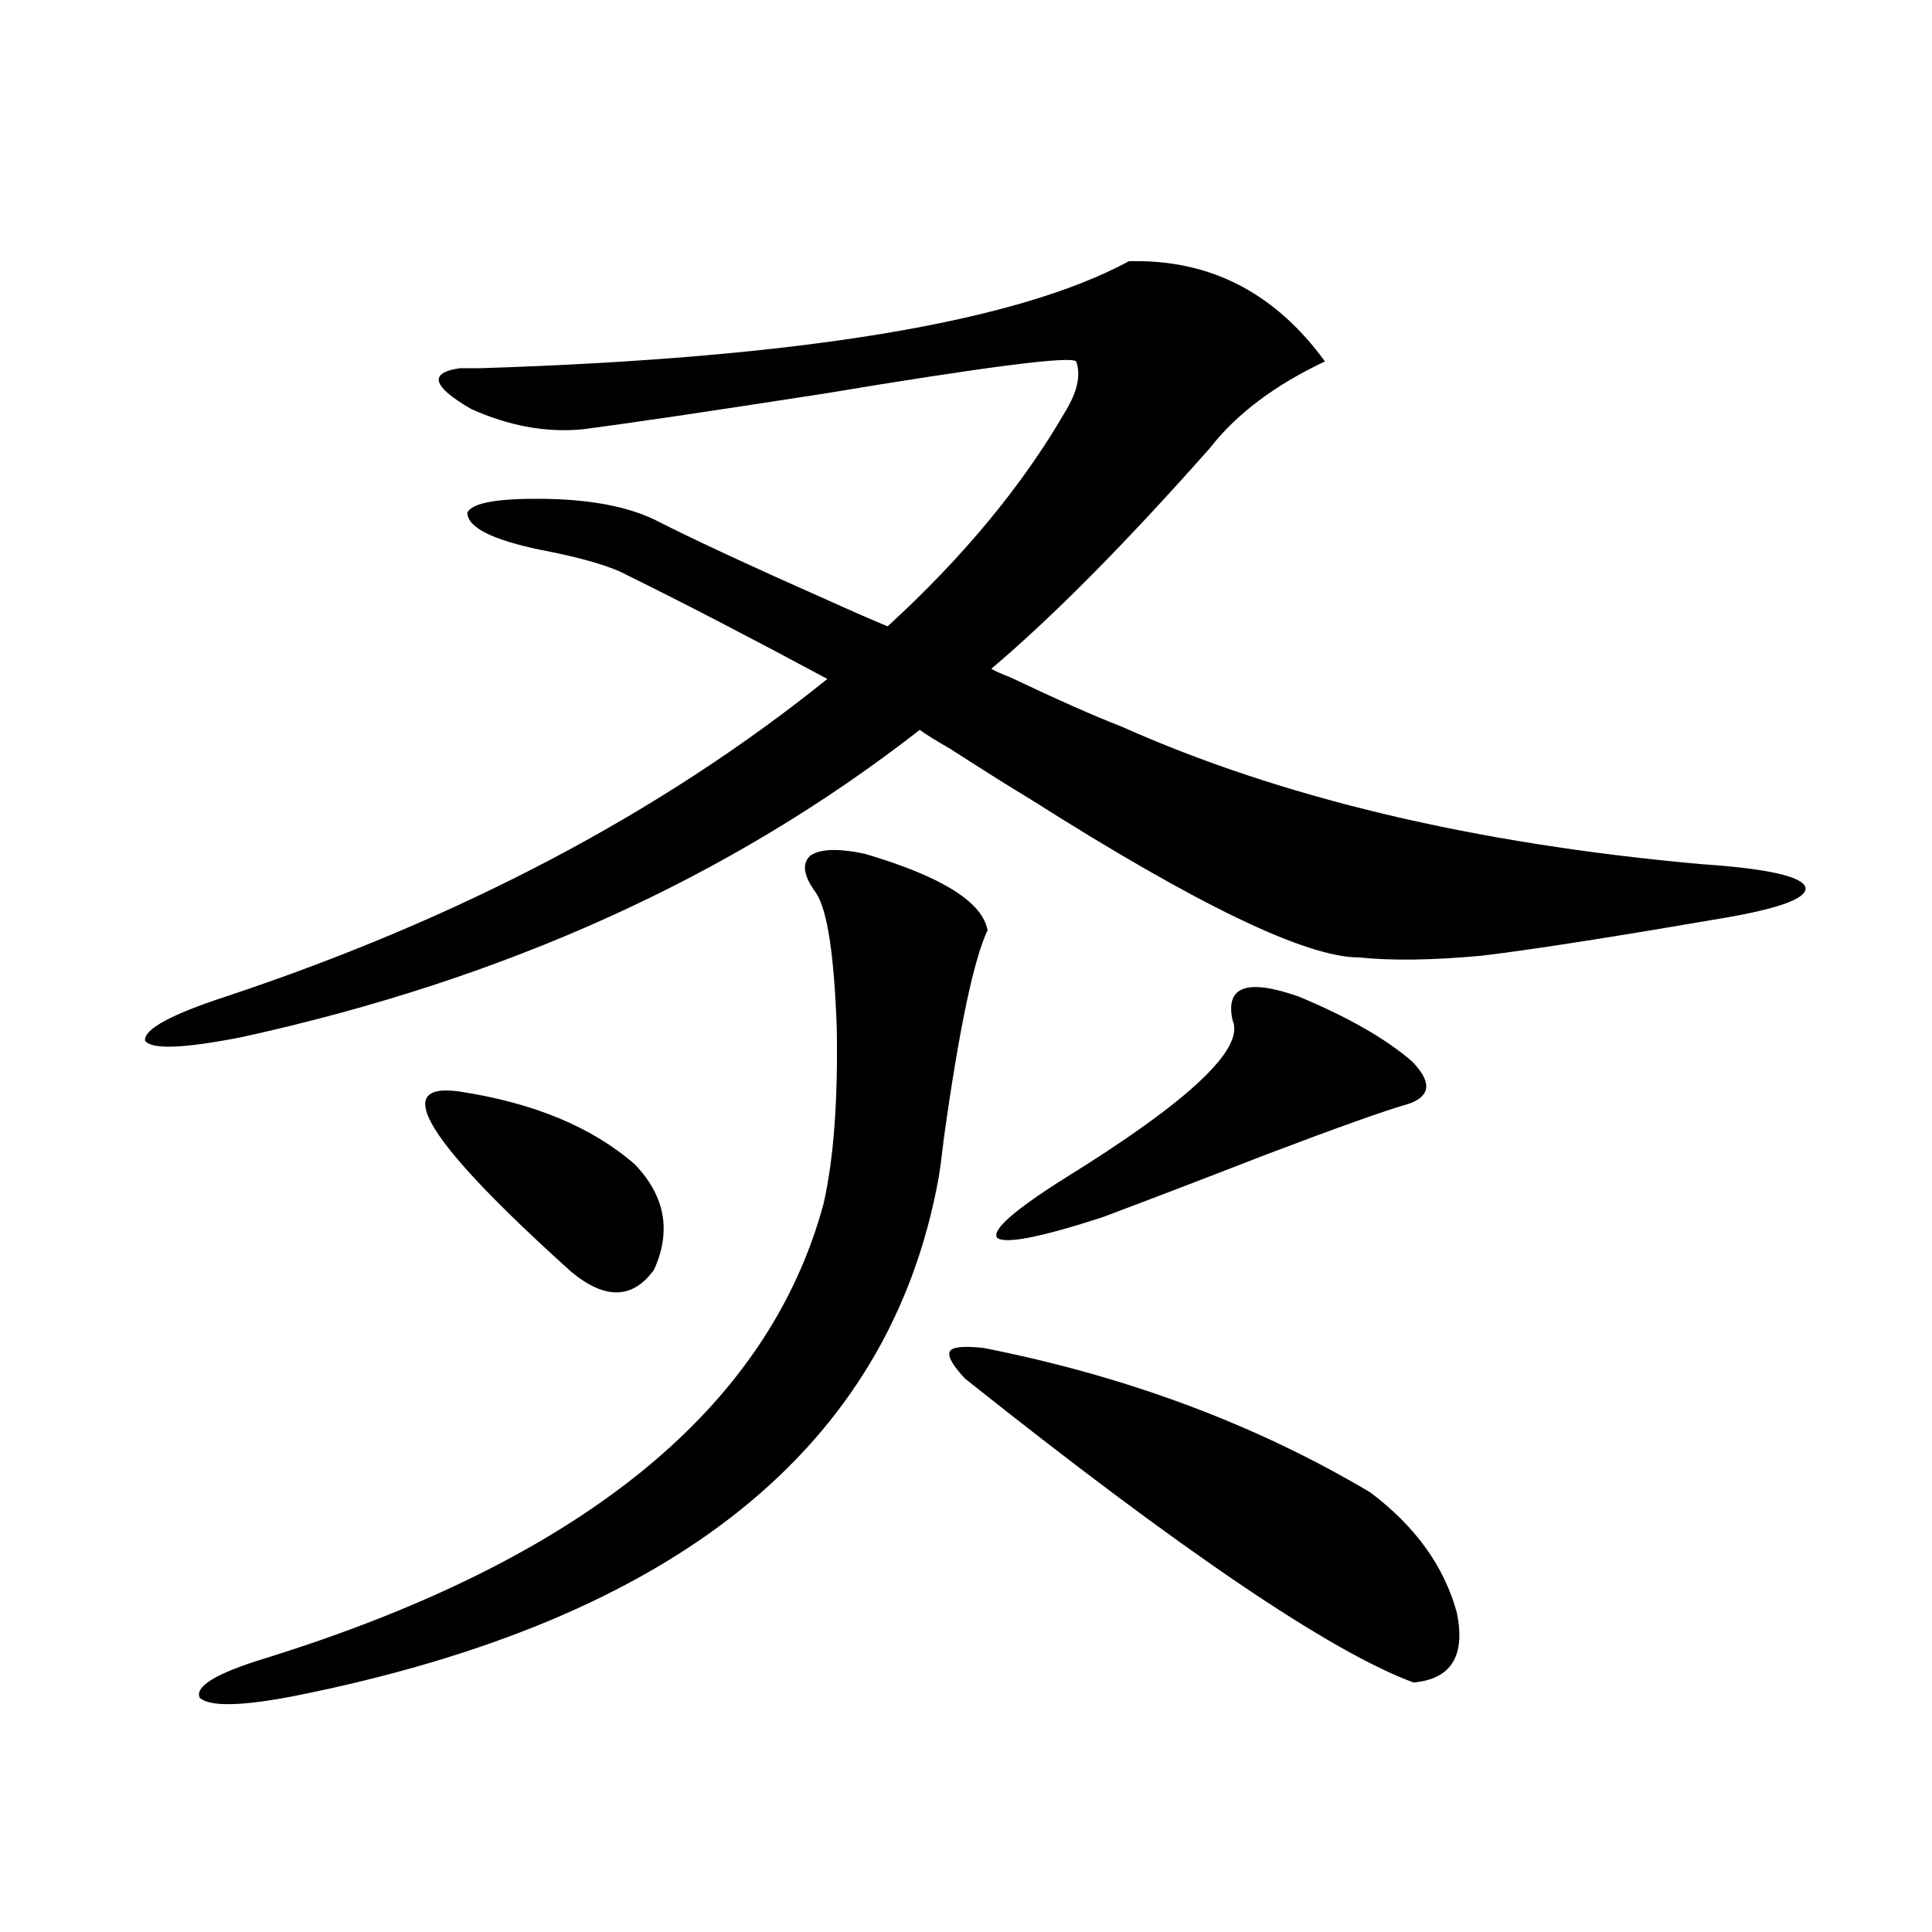
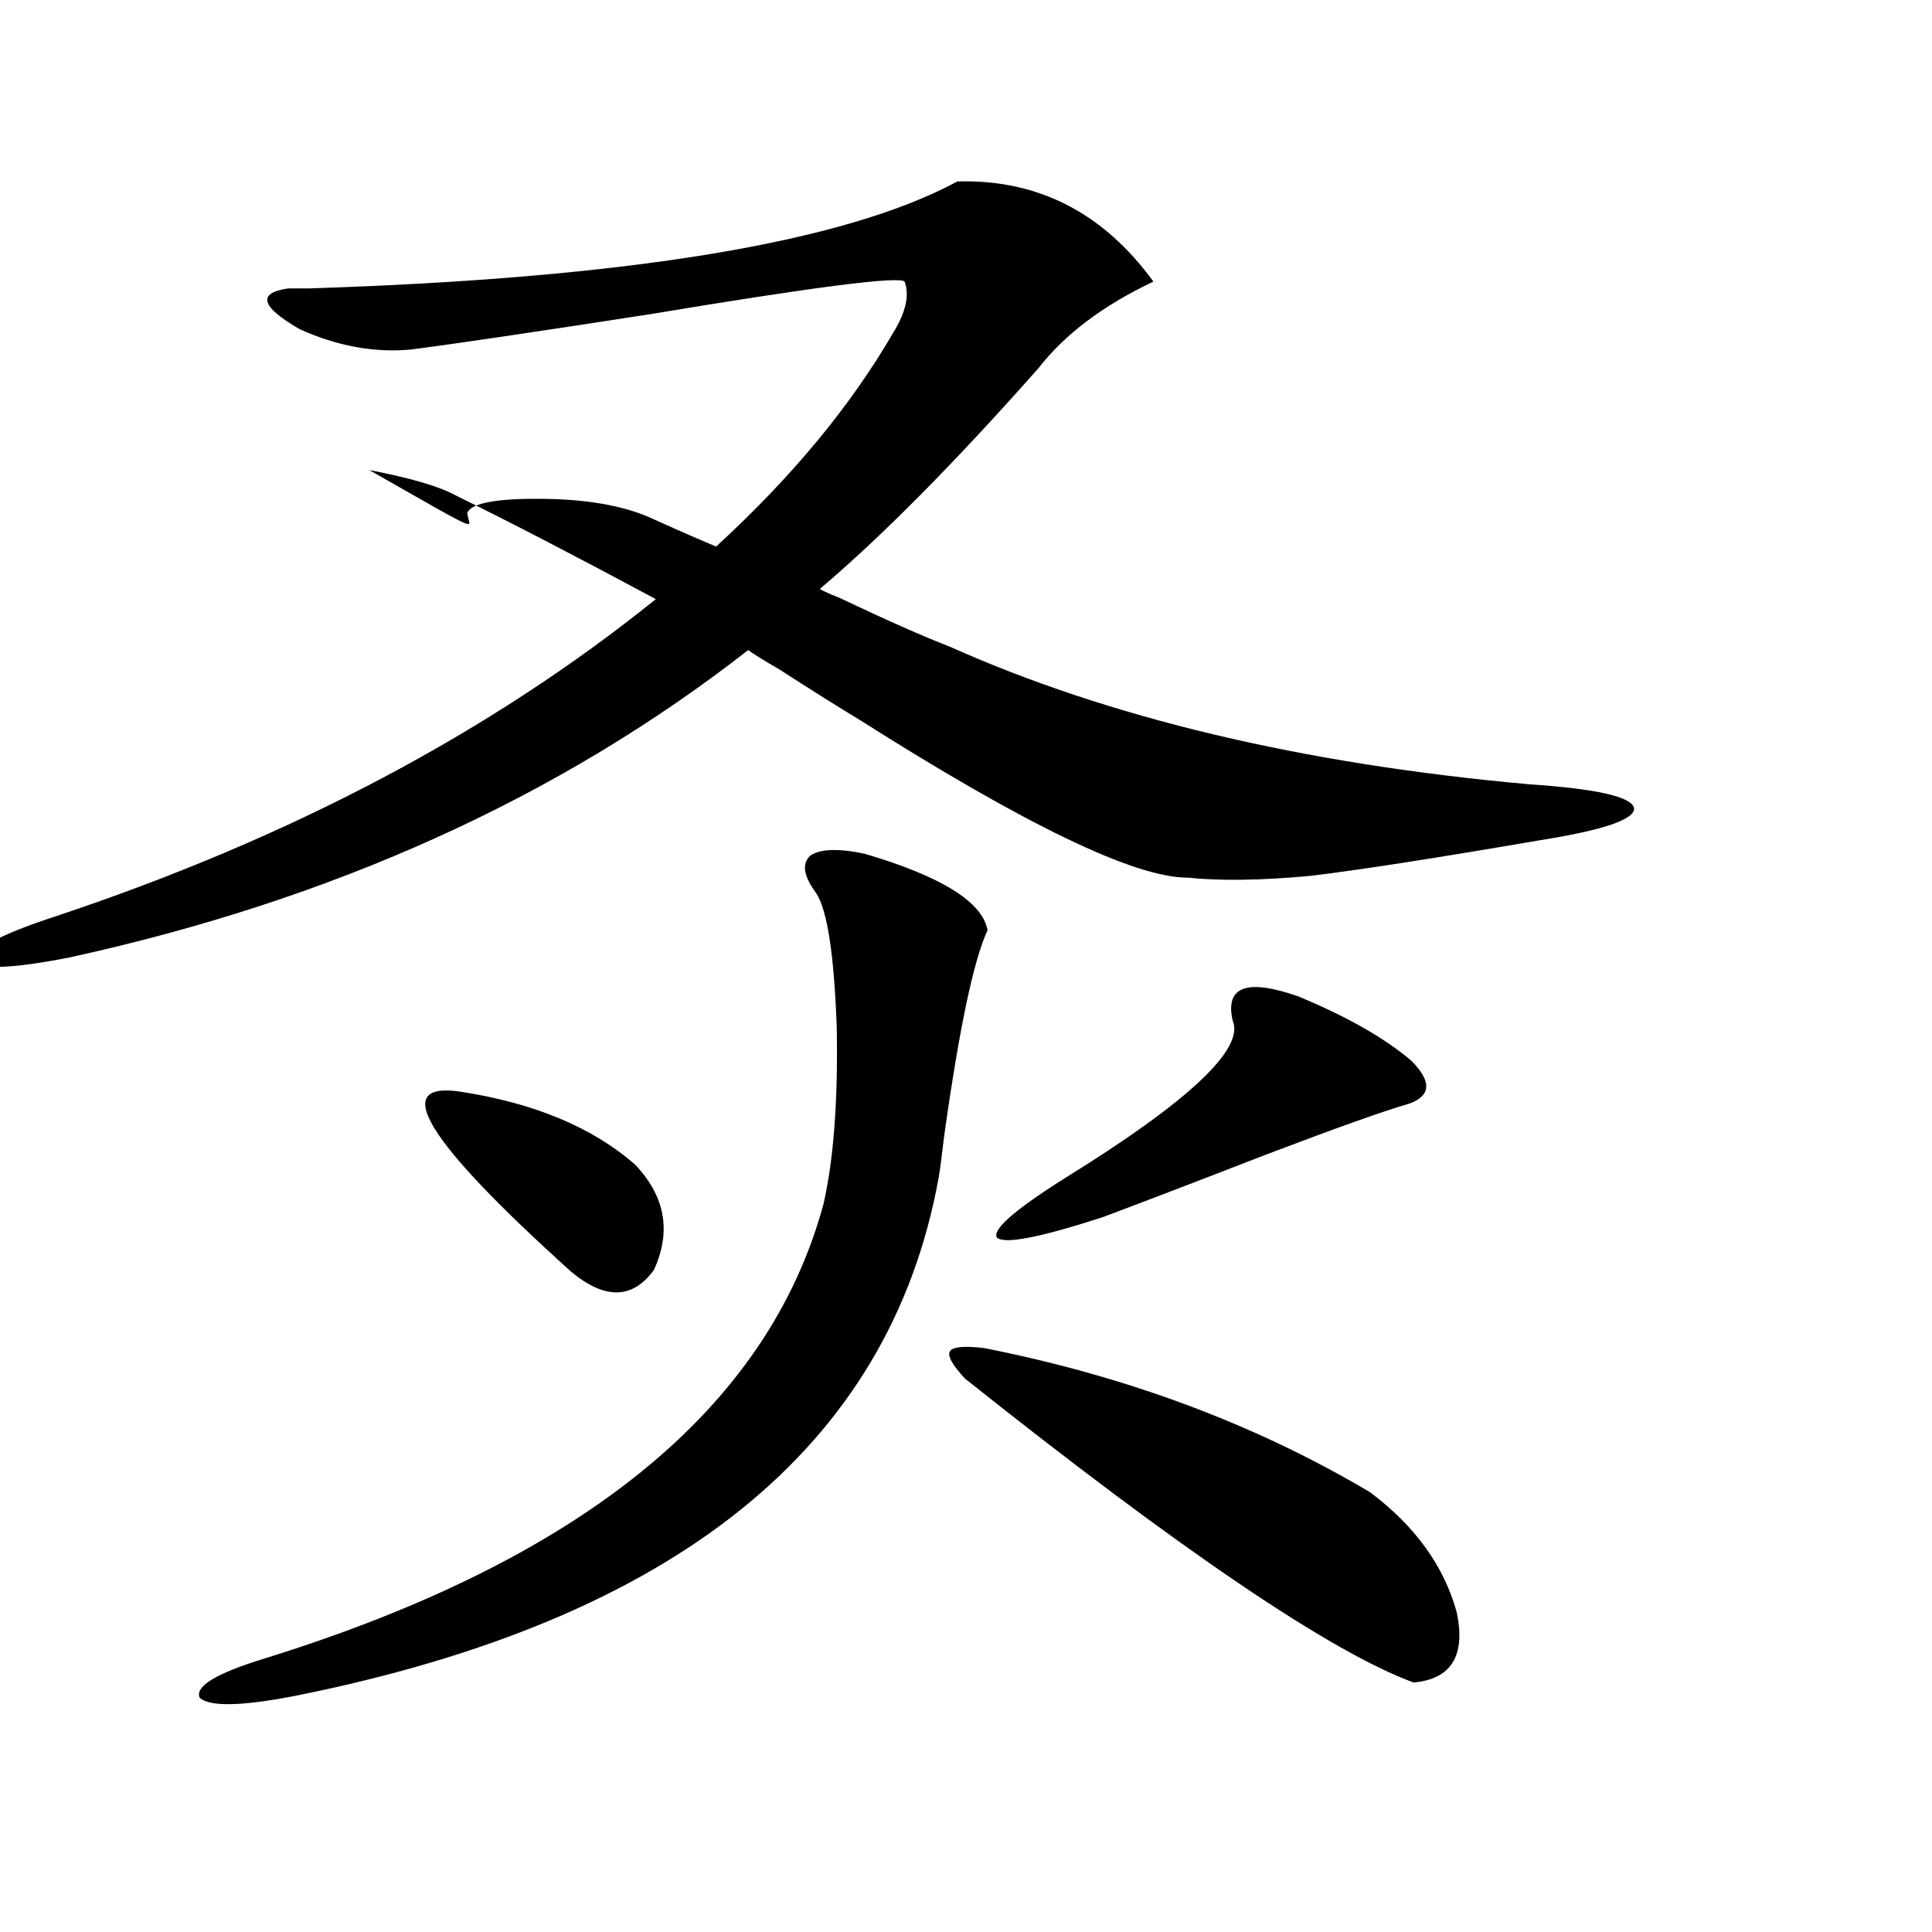
<svg xmlns="http://www.w3.org/2000/svg" version="1.1" id="图层_1" x="0px" y="0px" width="1000px" height="1000px" viewBox="0 0 1000 1000" enable-background="new 0 0 1000 1000" xml:space="preserve">
-   <path d="M241.896,265.293c2.592-5.273,16.905-7.608,42.926-7.031c22.104,0.591,39.999,4.106,53.657,10.547  c19.512,9.97,49.1,23.73,88.778,41.309c14.299,6.454,25.03,11.138,32.194,14.063c39.023-35.733,69.587-72.647,91.705-110.742  c6.494-10.547,8.445-19.336,5.854-26.367c-2.606-2.925-46.188,2.637-130.729,16.699c-60.486,9.38-102.116,15.532-124.875,18.457  c-18.871,1.758-38.048-1.758-57.56-10.547c-20.167-11.714-22.118-18.745-5.854-21.094c1.951,0,5.519,0,10.731,0  c165.194-5.273,277.066-23.73,335.602-55.371c41.615-1.167,75.44,16.122,101.461,51.855c-26.021,12.305-45.853,27.246-59.511,44.824  c-43.581,49.219-81.309,87.313-113.168,114.258c1.951,1.181,5.198,2.637,9.756,4.395c24.71,11.728,43.901,20.215,57.56,25.488  c82.59,36.914,182.435,60.645,299.505,71.191c35.121,2.349,53.322,6.454,54.633,12.305c0.641,5.864-15.609,11.426-48.779,16.699  c-54.633,9.38-94.312,15.532-119.021,18.457c-25.365,2.349-46.508,2.637-63.413,0.879c-27.316,0-83.9-27.246-169.752-81.738  c-9.756-5.851-23.749-14.64-41.95-26.367c-7.164-4.093-12.362-7.319-15.609-9.668c-97.559,76.177-214.629,129.199-351.211,159.082  c-29.923,5.864-46.508,6.454-49.755,1.758c-0.655-5.851,13.323-13.472,41.95-22.852c121.613-40.43,225.36-95.21,311.212-164.355  c-40.334-21.671-74.8-39.551-103.412-53.613c-8.46-4.683-23.414-9.077-44.877-13.184  C254.579,279.355,241.896,272.915,241.896,265.293z M447.745,441.953c39.664,11.728,60.807,24.911,63.413,39.551  c-7.164,15.243-14.634,50.688-22.438,106.348c-1.311,11.138-2.286,18.457-2.927,21.973  c-25.365,139.458-136.582,228.804-333.65,268.066c-27.316,5.273-43.581,5.562-48.779,0.879c-2.606-5.864,8.445-12.606,33.17-20.215  c164.539-50.977,261.122-129.487,289.749-235.547c5.198-22.852,7.47-53.022,6.829-90.527c-1.311-38.081-4.878-61.523-10.731-70.313  c-6.509-8.789-7.484-15.229-2.927-19.336C424.651,439.316,434.087,439.028,447.745,441.953z M237.994,565  c38.368,5.864,68.611,18.457,90.729,37.793c15.609,16.411,18.856,34.579,9.756,54.492c-11.066,15.243-25.365,15.532-42.926,0.879  C220.754,590.79,201.563,559.727,237.994,565z M509.207,697.715c74.145,14.653,140.805,39.551,199.995,74.707  c23.414,17.578,38.368,38.384,44.877,62.402c4.543,22.261-2.927,34.277-22.438,36.035c-42.926-15.82-120.332-68.253-232.189-157.324  c-6.509-7.031-9.115-11.714-7.805-14.063C492.942,697.138,498.796,696.548,509.207,697.715z M672.13,515.781  c25.365,10.547,44.877,21.685,58.535,33.398c10.396,10.547,10.076,17.88-0.976,21.973c-12.362,3.516-37.072,12.305-74.145,26.367  c-33.17,12.896-61.462,23.73-84.876,32.52c-32.529,10.547-50.73,14.063-54.633,10.547c-2.606-4.093,9.101-14.351,35.121-30.762  c64.389-39.839,93.321-67.085,86.827-81.738C634.082,510.508,645.454,506.415,672.13,515.781z" />
+   <path d="M241.896,265.293c2.592-5.273,16.905-7.608,42.926-7.031c22.104,0.591,39.999,4.106,53.657,10.547  c14.299,6.454,25.03,11.138,32.194,14.063c39.023-35.733,69.587-72.647,91.705-110.742  c6.494-10.547,8.445-19.336,5.854-26.367c-2.606-2.925-46.188,2.637-130.729,16.699c-60.486,9.38-102.116,15.532-124.875,18.457  c-18.871,1.758-38.048-1.758-57.56-10.547c-20.167-11.714-22.118-18.745-5.854-21.094c1.951,0,5.519,0,10.731,0  c165.194-5.273,277.066-23.73,335.602-55.371c41.615-1.167,75.44,16.122,101.461,51.855c-26.021,12.305-45.853,27.246-59.511,44.824  c-43.581,49.219-81.309,87.313-113.168,114.258c1.951,1.181,5.198,2.637,9.756,4.395c24.71,11.728,43.901,20.215,57.56,25.488  c82.59,36.914,182.435,60.645,299.505,71.191c35.121,2.349,53.322,6.454,54.633,12.305c0.641,5.864-15.609,11.426-48.779,16.699  c-54.633,9.38-94.312,15.532-119.021,18.457c-25.365,2.349-46.508,2.637-63.413,0.879c-27.316,0-83.9-27.246-169.752-81.738  c-9.756-5.851-23.749-14.64-41.95-26.367c-7.164-4.093-12.362-7.319-15.609-9.668c-97.559,76.177-214.629,129.199-351.211,159.082  c-29.923,5.864-46.508,6.454-49.755,1.758c-0.655-5.851,13.323-13.472,41.95-22.852c121.613-40.43,225.36-95.21,311.212-164.355  c-40.334-21.671-74.8-39.551-103.412-53.613c-8.46-4.683-23.414-9.077-44.877-13.184  C254.579,279.355,241.896,272.915,241.896,265.293z M447.745,441.953c39.664,11.728,60.807,24.911,63.413,39.551  c-7.164,15.243-14.634,50.688-22.438,106.348c-1.311,11.138-2.286,18.457-2.927,21.973  c-25.365,139.458-136.582,228.804-333.65,268.066c-27.316,5.273-43.581,5.562-48.779,0.879c-2.606-5.864,8.445-12.606,33.17-20.215  c164.539-50.977,261.122-129.487,289.749-235.547c5.198-22.852,7.47-53.022,6.829-90.527c-1.311-38.081-4.878-61.523-10.731-70.313  c-6.509-8.789-7.484-15.229-2.927-19.336C424.651,439.316,434.087,439.028,447.745,441.953z M237.994,565  c38.368,5.864,68.611,18.457,90.729,37.793c15.609,16.411,18.856,34.579,9.756,54.492c-11.066,15.243-25.365,15.532-42.926,0.879  C220.754,590.79,201.563,559.727,237.994,565z M509.207,697.715c74.145,14.653,140.805,39.551,199.995,74.707  c23.414,17.578,38.368,38.384,44.877,62.402c4.543,22.261-2.927,34.277-22.438,36.035c-42.926-15.82-120.332-68.253-232.189-157.324  c-6.509-7.031-9.115-11.714-7.805-14.063C492.942,697.138,498.796,696.548,509.207,697.715z M672.13,515.781  c25.365,10.547,44.877,21.685,58.535,33.398c10.396,10.547,10.076,17.88-0.976,21.973c-12.362,3.516-37.072,12.305-74.145,26.367  c-33.17,12.896-61.462,23.73-84.876,32.52c-32.529,10.547-50.73,14.063-54.633,10.547c-2.606-4.093,9.101-14.351,35.121-30.762  c64.389-39.839,93.321-67.085,86.827-81.738C634.082,510.508,645.454,506.415,672.13,515.781z" />
</svg>